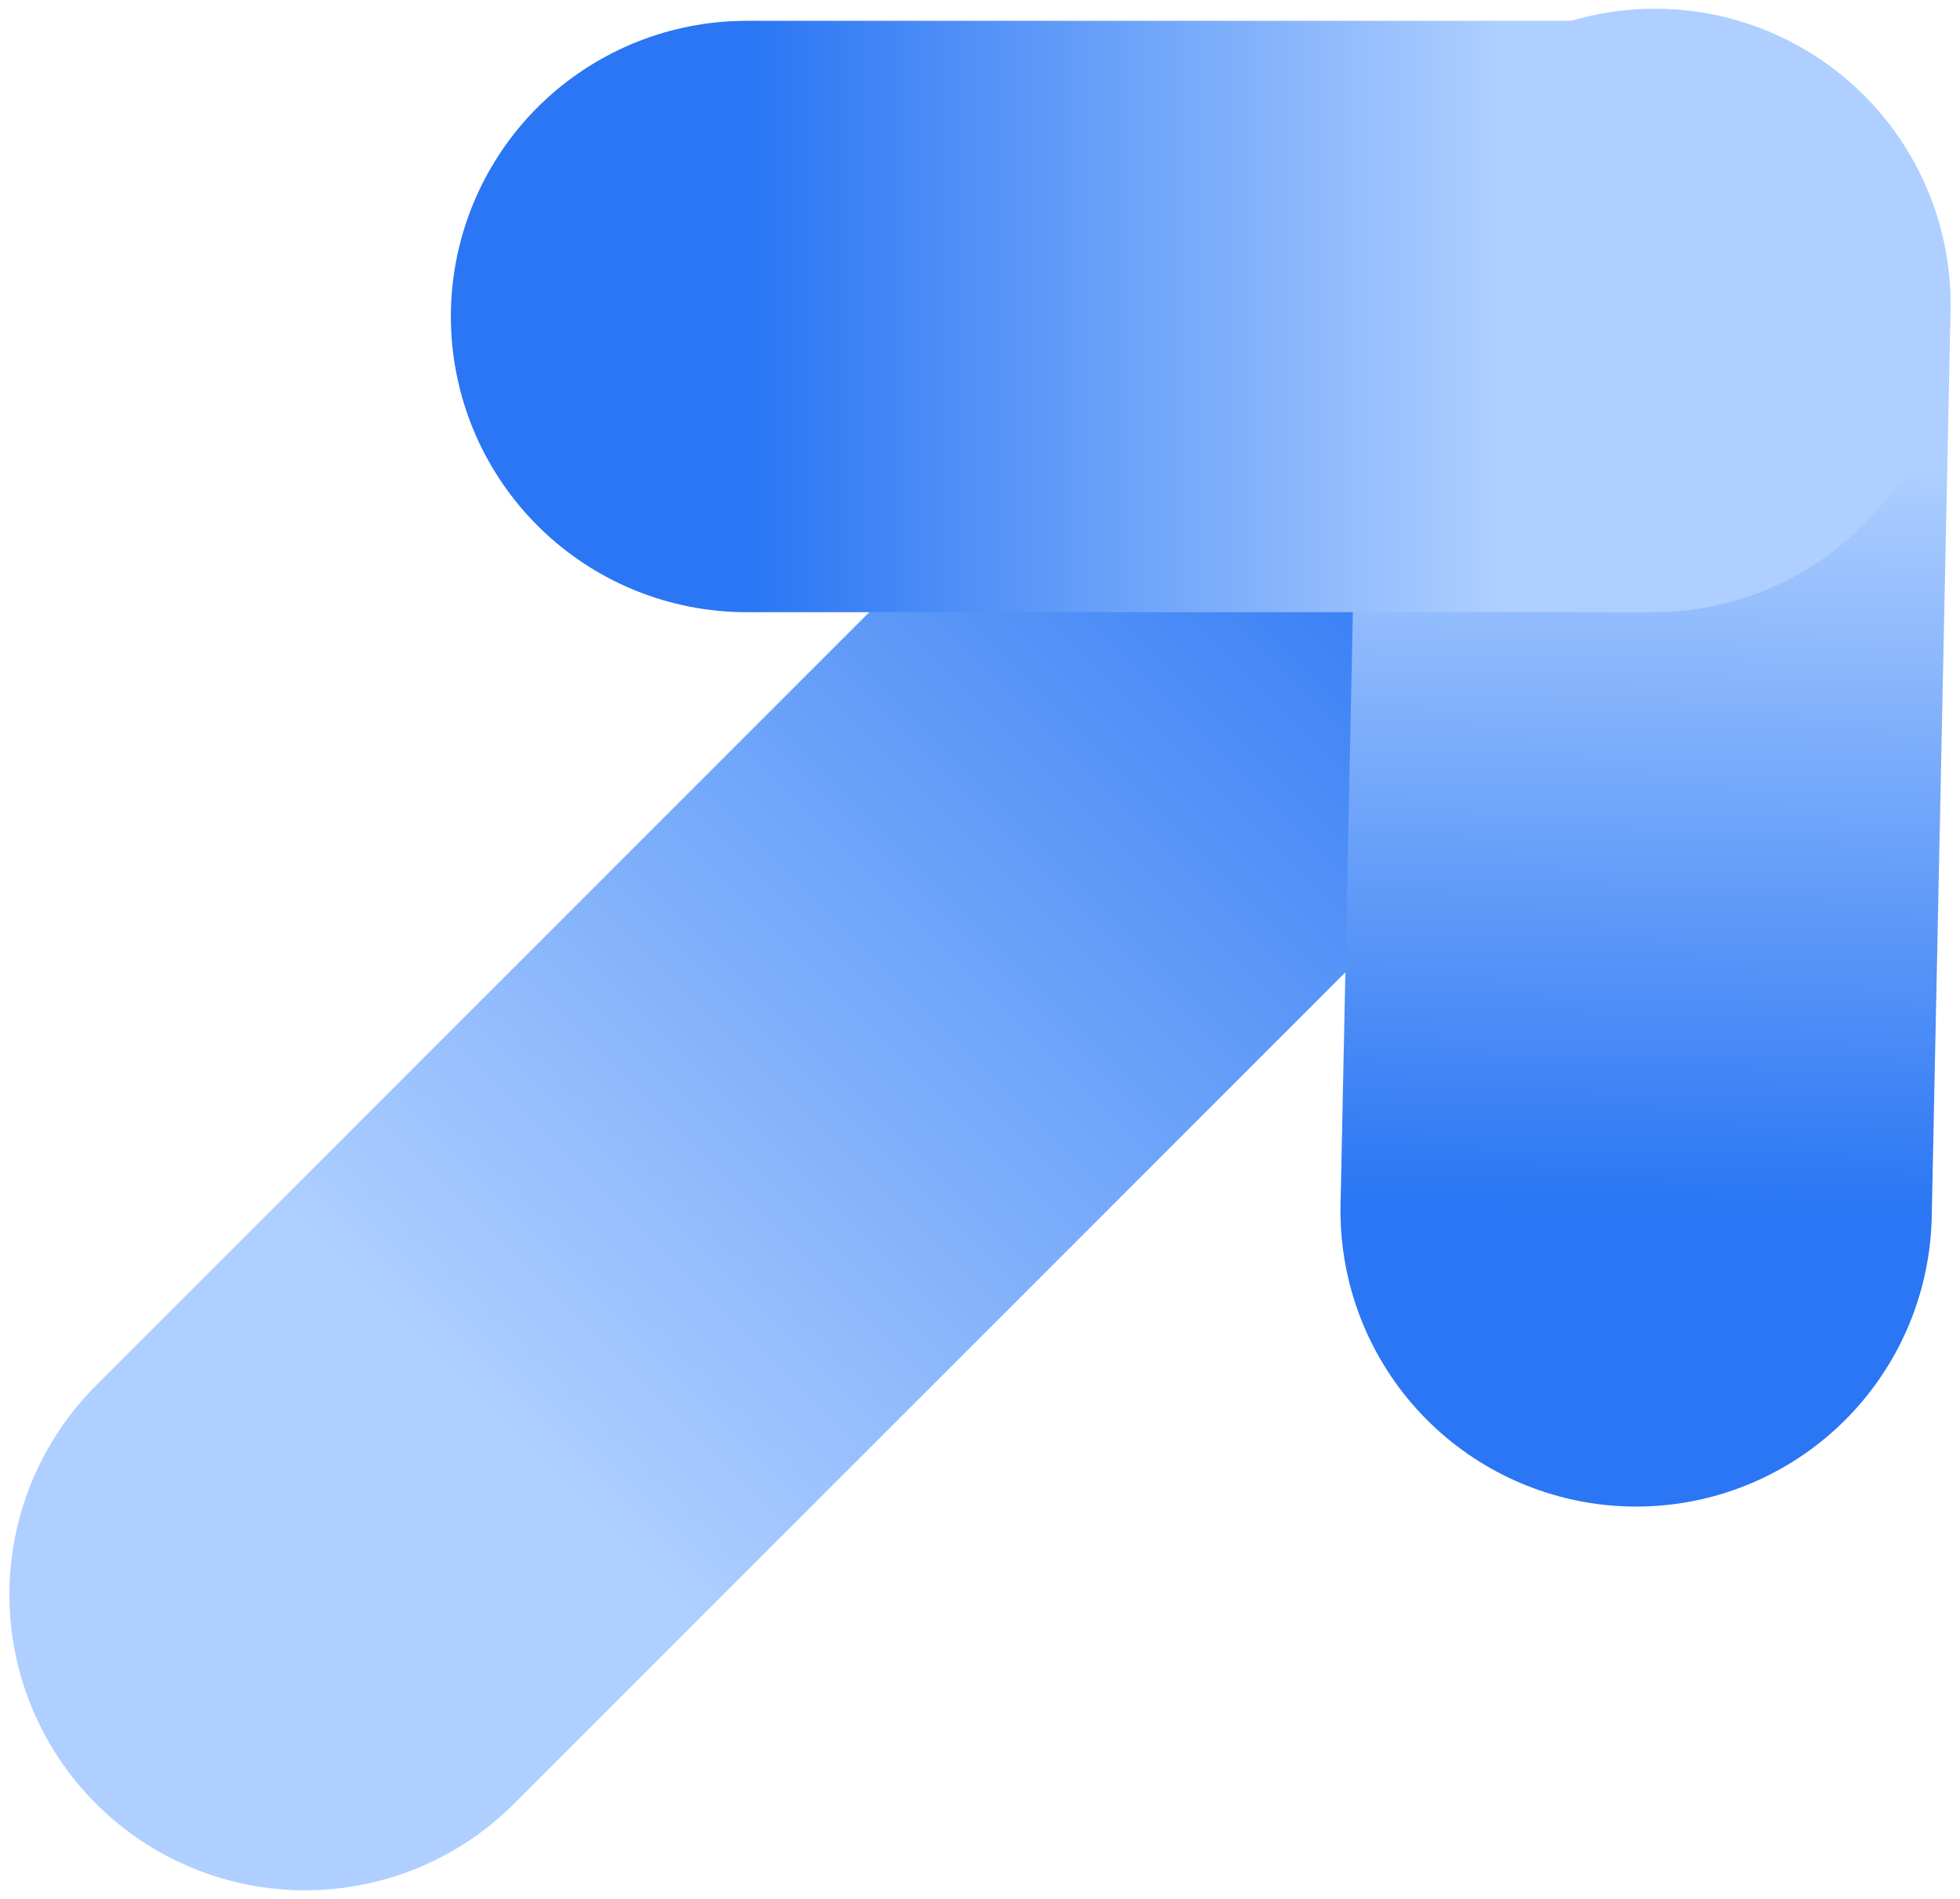
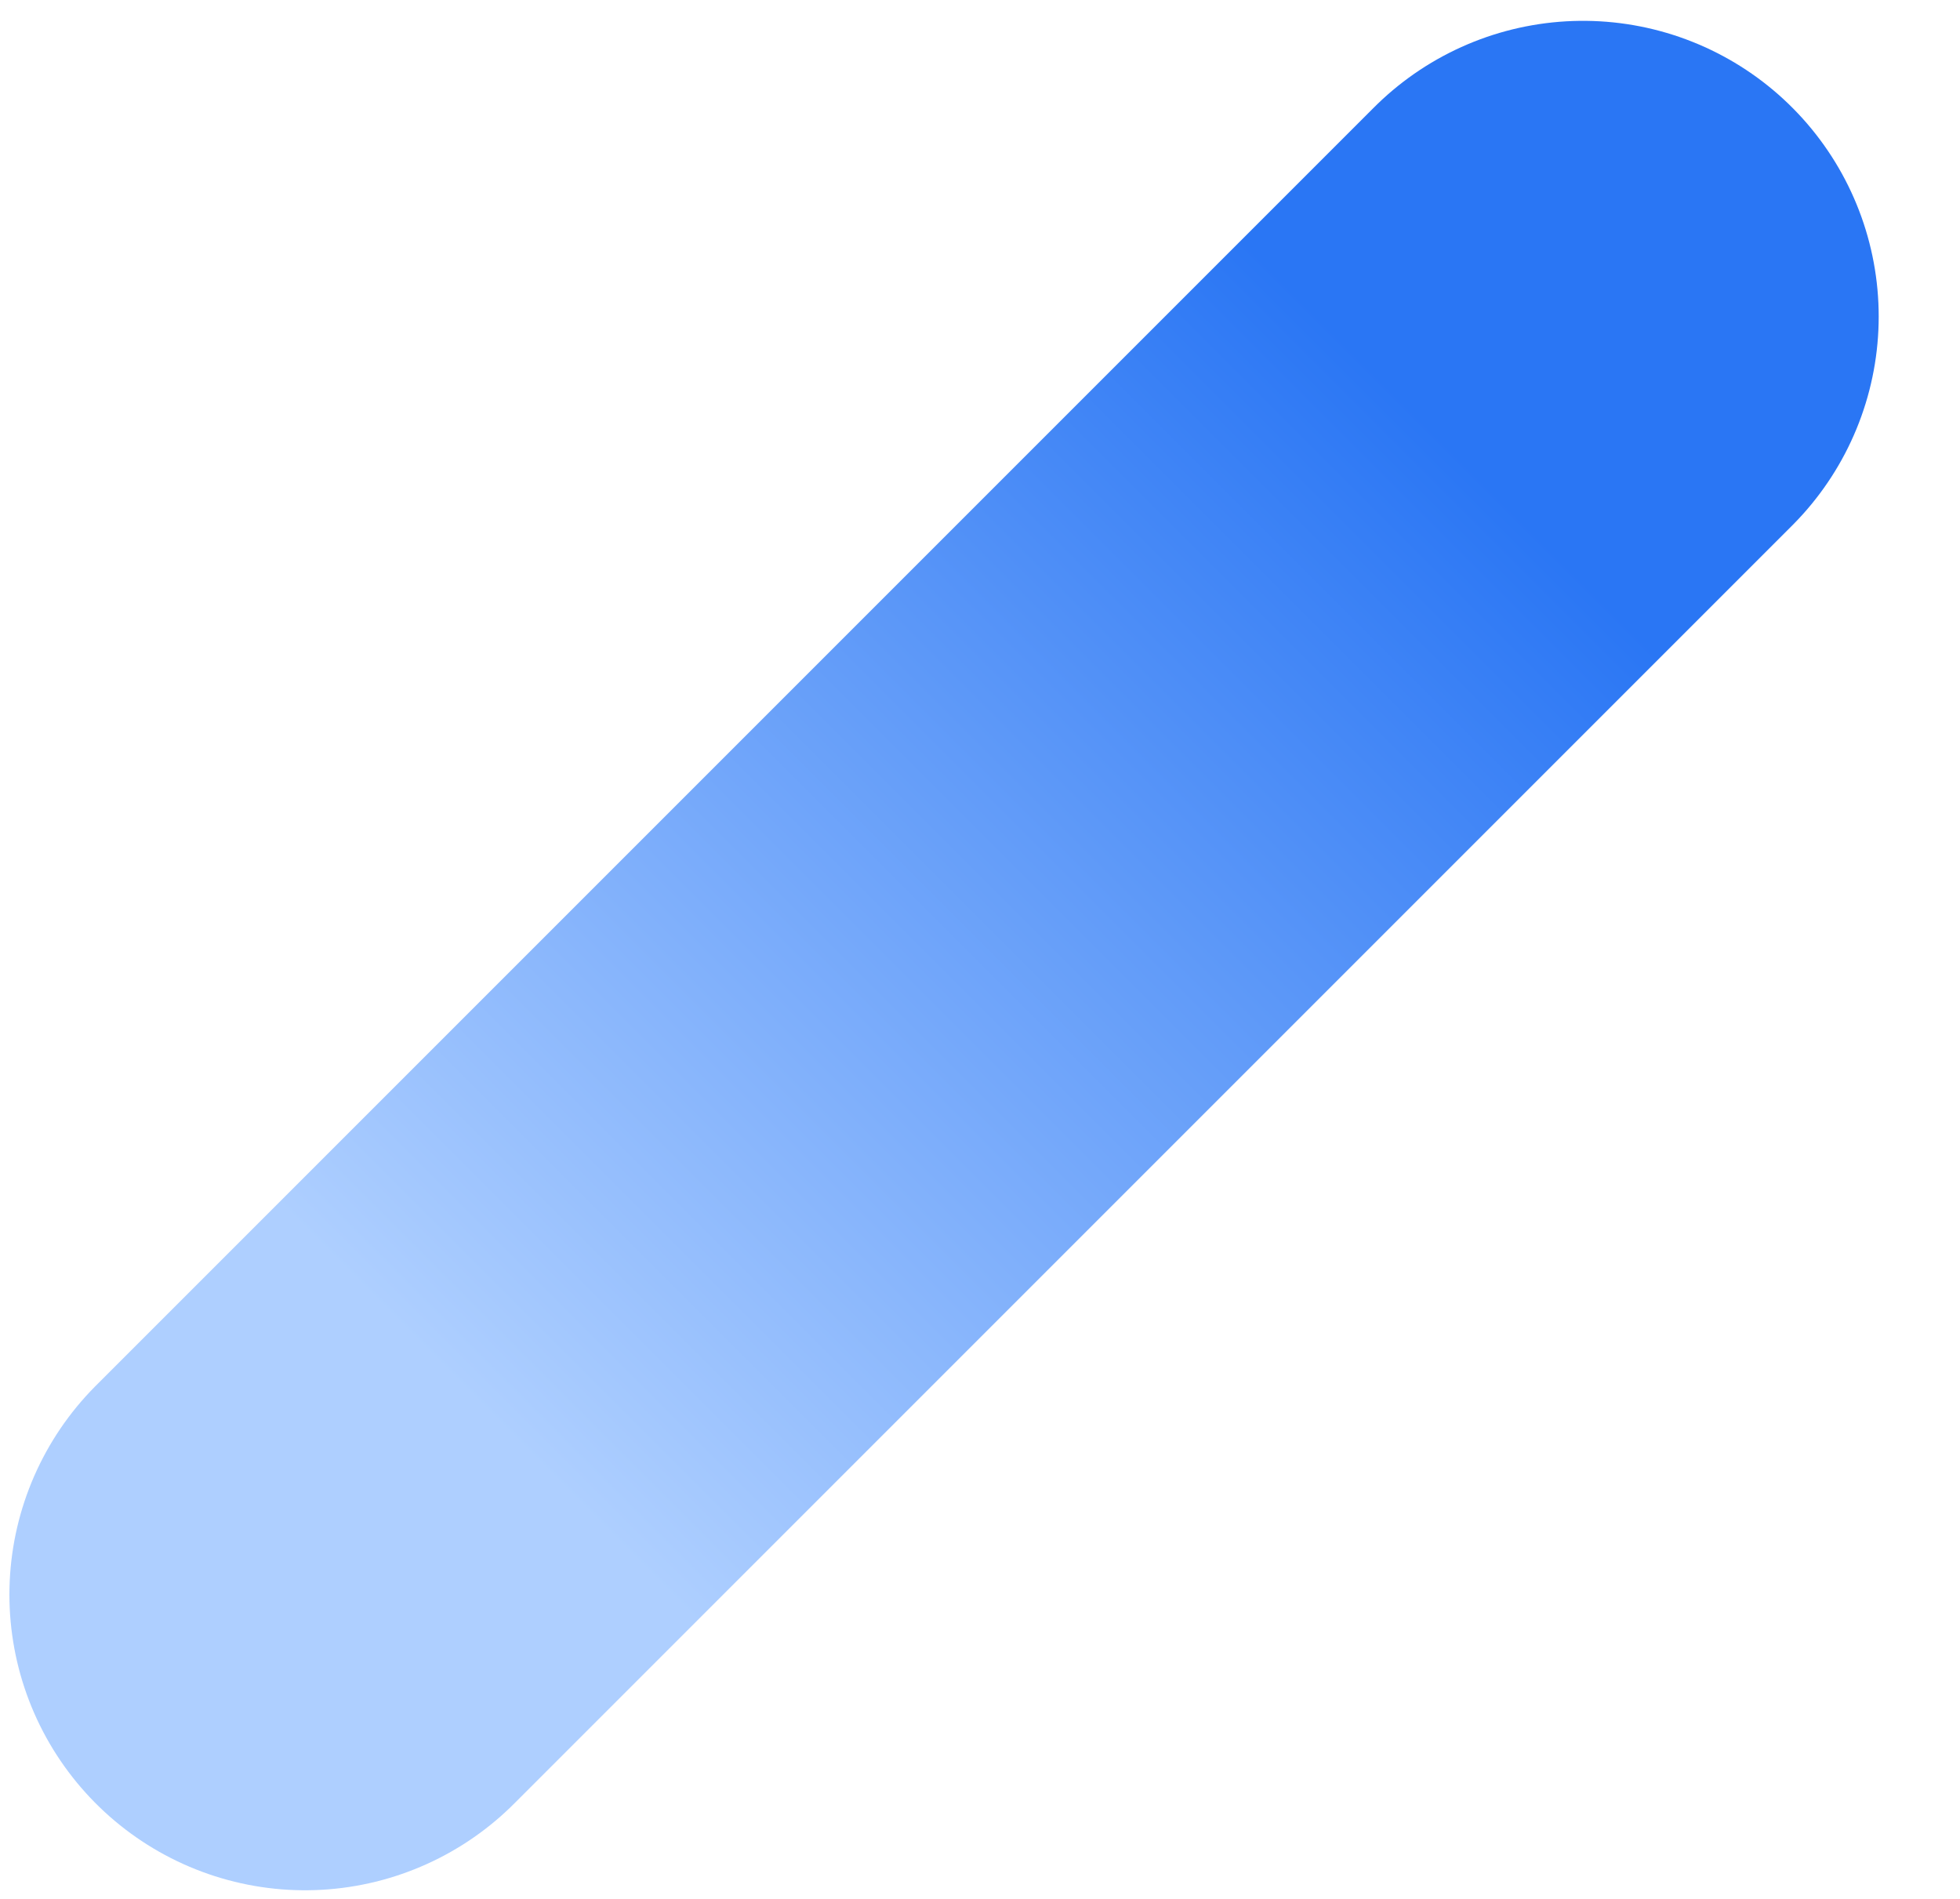
<svg xmlns="http://www.w3.org/2000/svg" xmlns:xlink="http://www.w3.org/1999/xlink" viewBox="0 0 291.7 282.6">
  <linearGradient id="a" gradientTransform="matrix(.707 .707 1.131 -1.131 -964.8 1087.2)" gradientUnits="userSpaceOnUse" x1="113.4" x2="113.4" y1="769.8" y2="1024.2">
    <stop offset=".3" stop-color="#aecfff" />
    <stop offset=".8" stop-color="#2a76f4" />
  </linearGradient>
  <linearGradient id="b" gradientTransform="matrix(-1 -.021 -.021 1 2335.3 24.6)" x1="2088.1" x2="2088.1" xlink:href="#a" y1="20.6" y2="243.6" />
  <linearGradient id="c" gradientTransform="matrix(0 -1 -1 -0 1976.3 2046.6)" x1="1999.5" x2="1999.5" xlink:href="#a" y1="1686.2" y2="1909.2" />
  <g fill="none" stroke-linecap="round" stroke-linejoin="round" stroke-width="88">
    <path d="m45.4 237.3 190.2-190.2" stroke="url(#a)" />
-     <path d="m246.3 45.3-2.8 134.9" stroke="url(#b)" />
-     <path d="m246.1 47.1h-135" stroke="url(#c)" />
  </g>
</svg>